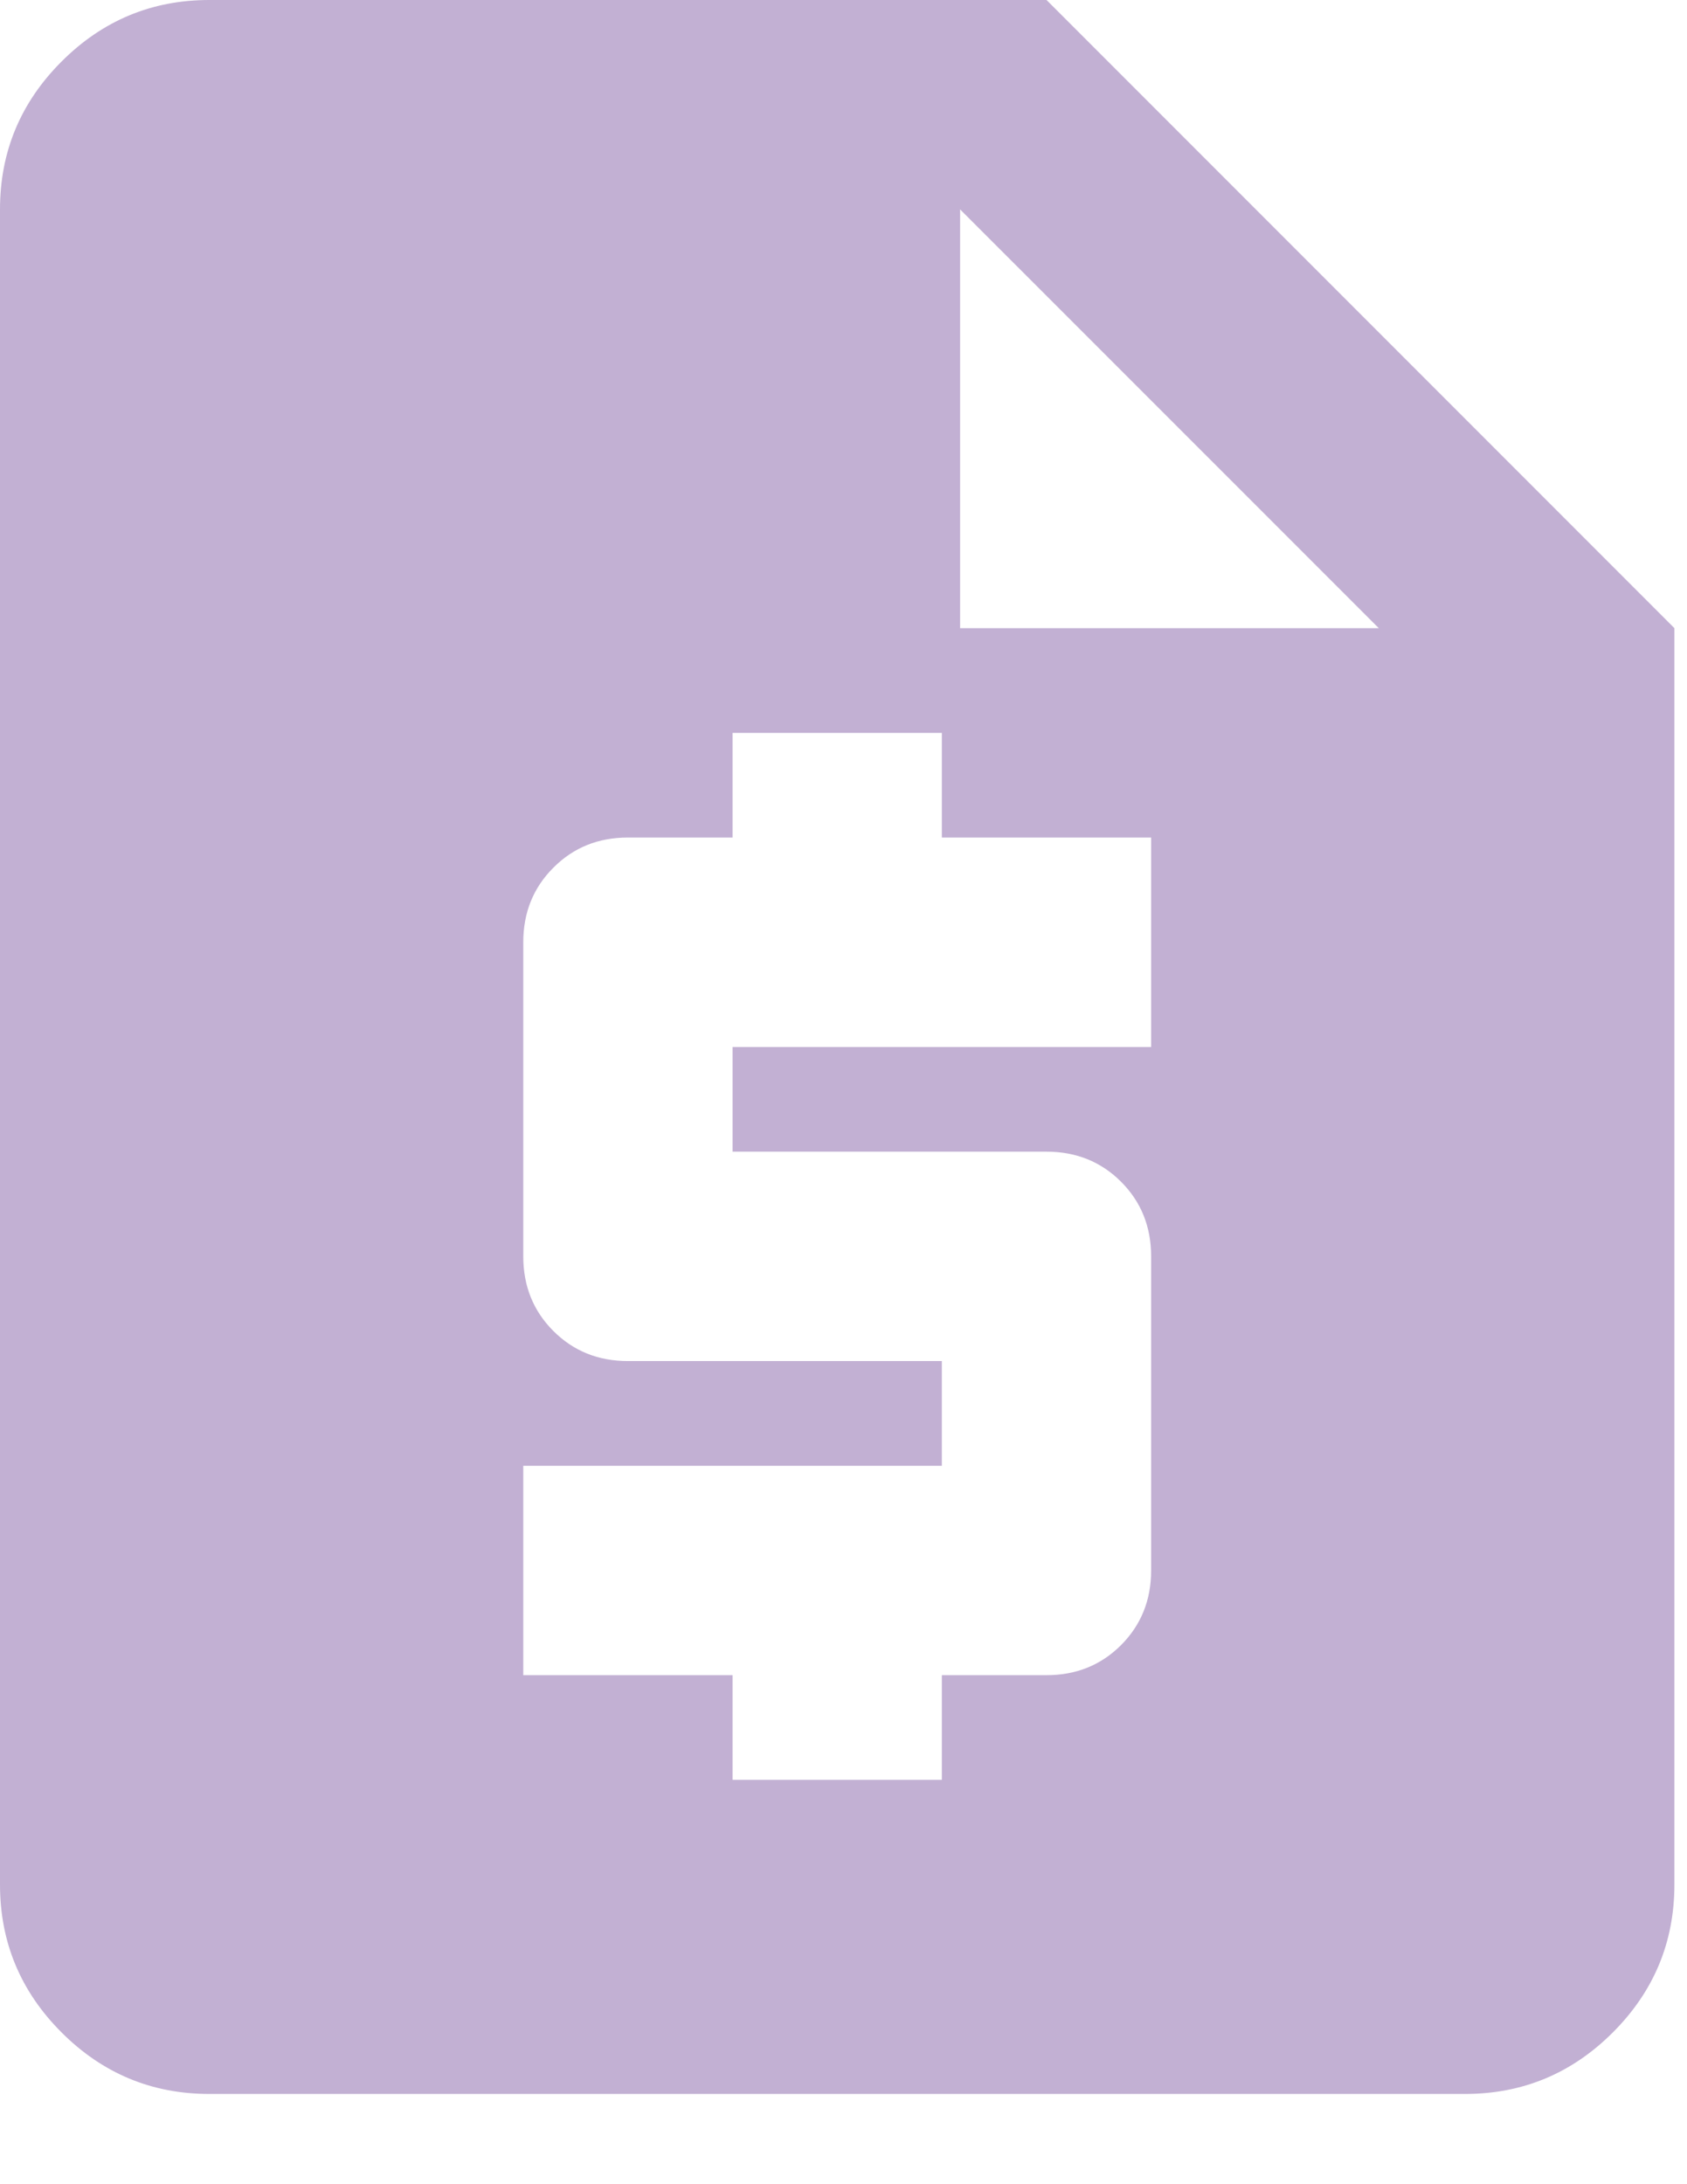
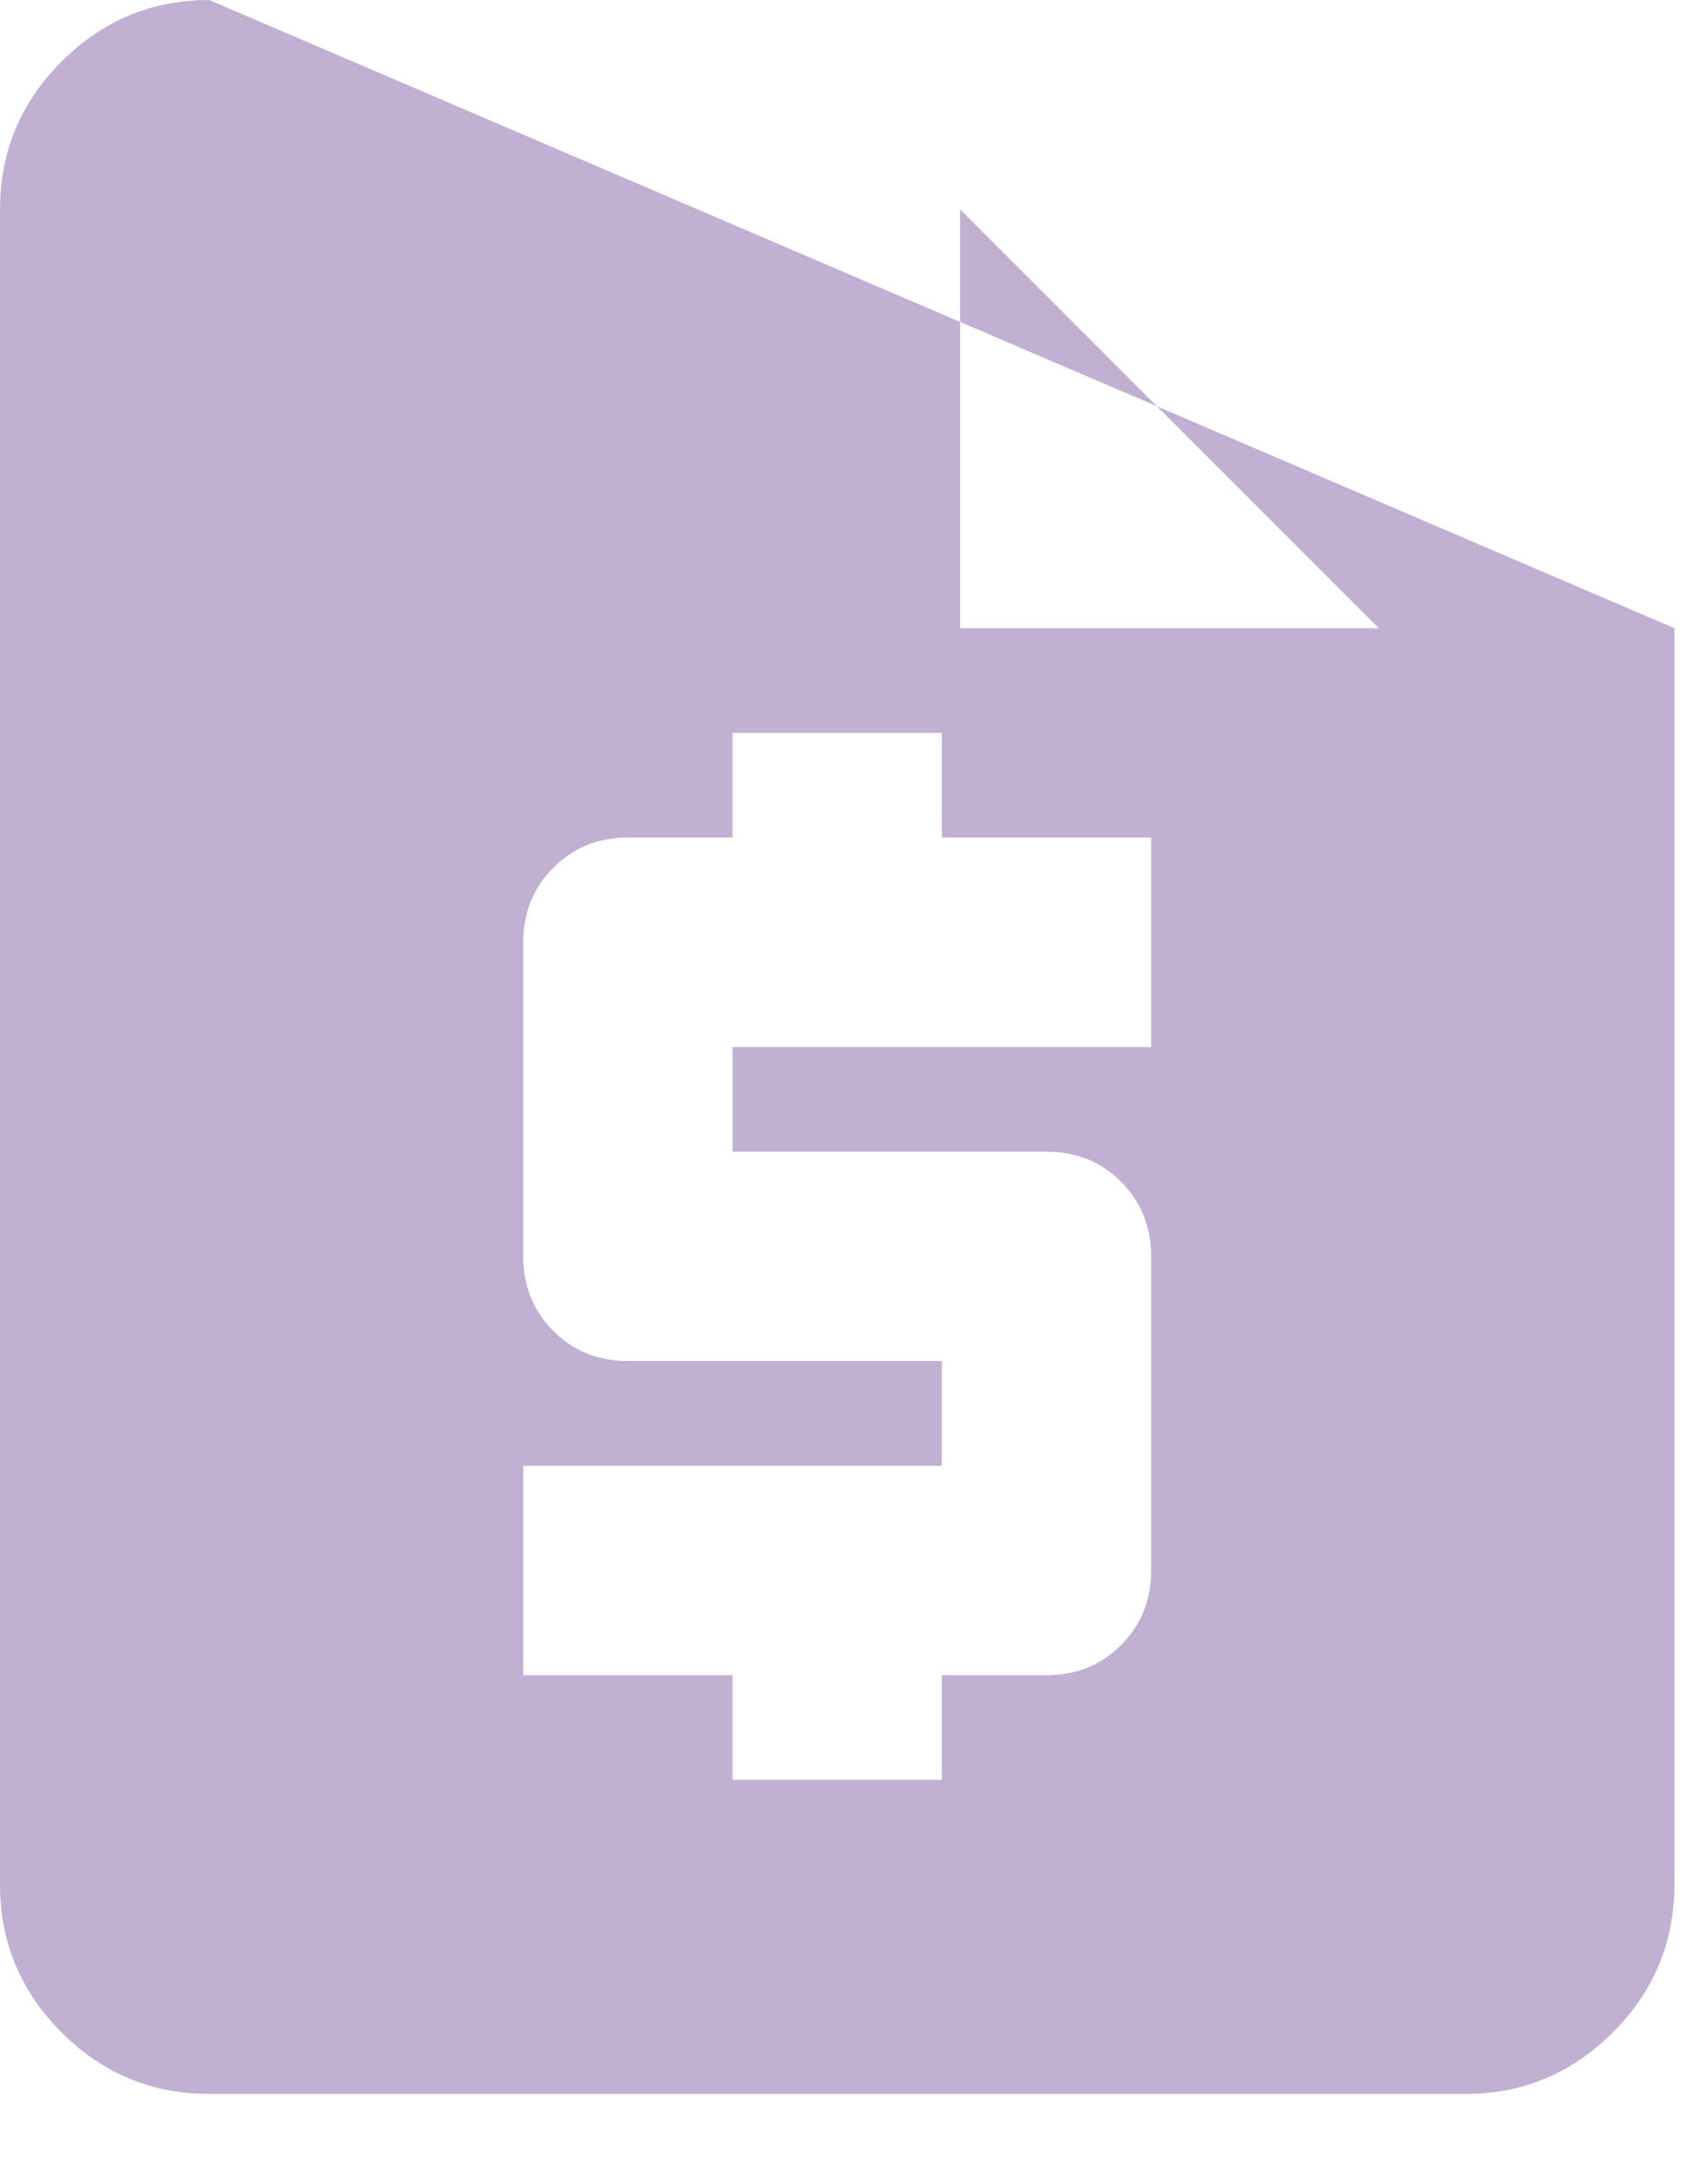
<svg xmlns="http://www.w3.org/2000/svg" width="17" height="22" viewBox="0 0 17 22" fill="none">
-   <path d="M2.109 21.091C1.529 21.091 1.033 20.884 0.62 20.471C0.207 20.058 0 19.562 0 18.982V2.109C0 1.529 0.207 1.033 0.62 0.62C1.033 0.207 1.529 0 2.109 0H10.546L16.873 6.327V18.982C16.873 19.562 16.666 20.058 16.253 20.471C15.84 20.884 15.344 21.091 14.764 21.091H2.109ZM7.382 17.927H9.491V16.873H10.546C10.844 16.873 11.095 16.772 11.297 16.57C11.499 16.367 11.6 16.117 11.6 15.818V12.655C11.6 12.356 11.499 12.105 11.297 11.903C11.095 11.701 10.844 11.6 10.546 11.6H7.382V10.546H11.6V8.436H9.491V7.382H7.382V8.436H6.327C6.028 8.436 5.778 8.537 5.576 8.74C5.374 8.942 5.273 9.192 5.273 9.491V12.655C5.273 12.953 5.374 13.204 5.576 13.406C5.778 13.608 6.028 13.709 6.327 13.709H9.491V14.764H5.273V16.873H7.382V17.927ZM9.675 6.327H13.894L9.675 2.109V6.327Z" fill="#C2B0D3" />
+   <path d="M2.109 21.091C1.529 21.091 1.033 20.884 0.62 20.471C0.207 20.058 0 19.562 0 18.982V2.109C0 1.529 0.207 1.033 0.62 0.62C1.033 0.207 1.529 0 2.109 0L16.873 6.327V18.982C16.873 19.562 16.666 20.058 16.253 20.471C15.84 20.884 15.344 21.091 14.764 21.091H2.109ZM7.382 17.927H9.491V16.873H10.546C10.844 16.873 11.095 16.772 11.297 16.57C11.499 16.367 11.6 16.117 11.6 15.818V12.655C11.6 12.356 11.499 12.105 11.297 11.903C11.095 11.701 10.844 11.6 10.546 11.6H7.382V10.546H11.6V8.436H9.491V7.382H7.382V8.436H6.327C6.028 8.436 5.778 8.537 5.576 8.74C5.374 8.942 5.273 9.192 5.273 9.491V12.655C5.273 12.953 5.374 13.204 5.576 13.406C5.778 13.608 6.028 13.709 6.327 13.709H9.491V14.764H5.273V16.873H7.382V17.927ZM9.675 6.327H13.894L9.675 2.109V6.327Z" fill="#C2B0D3" />
</svg>